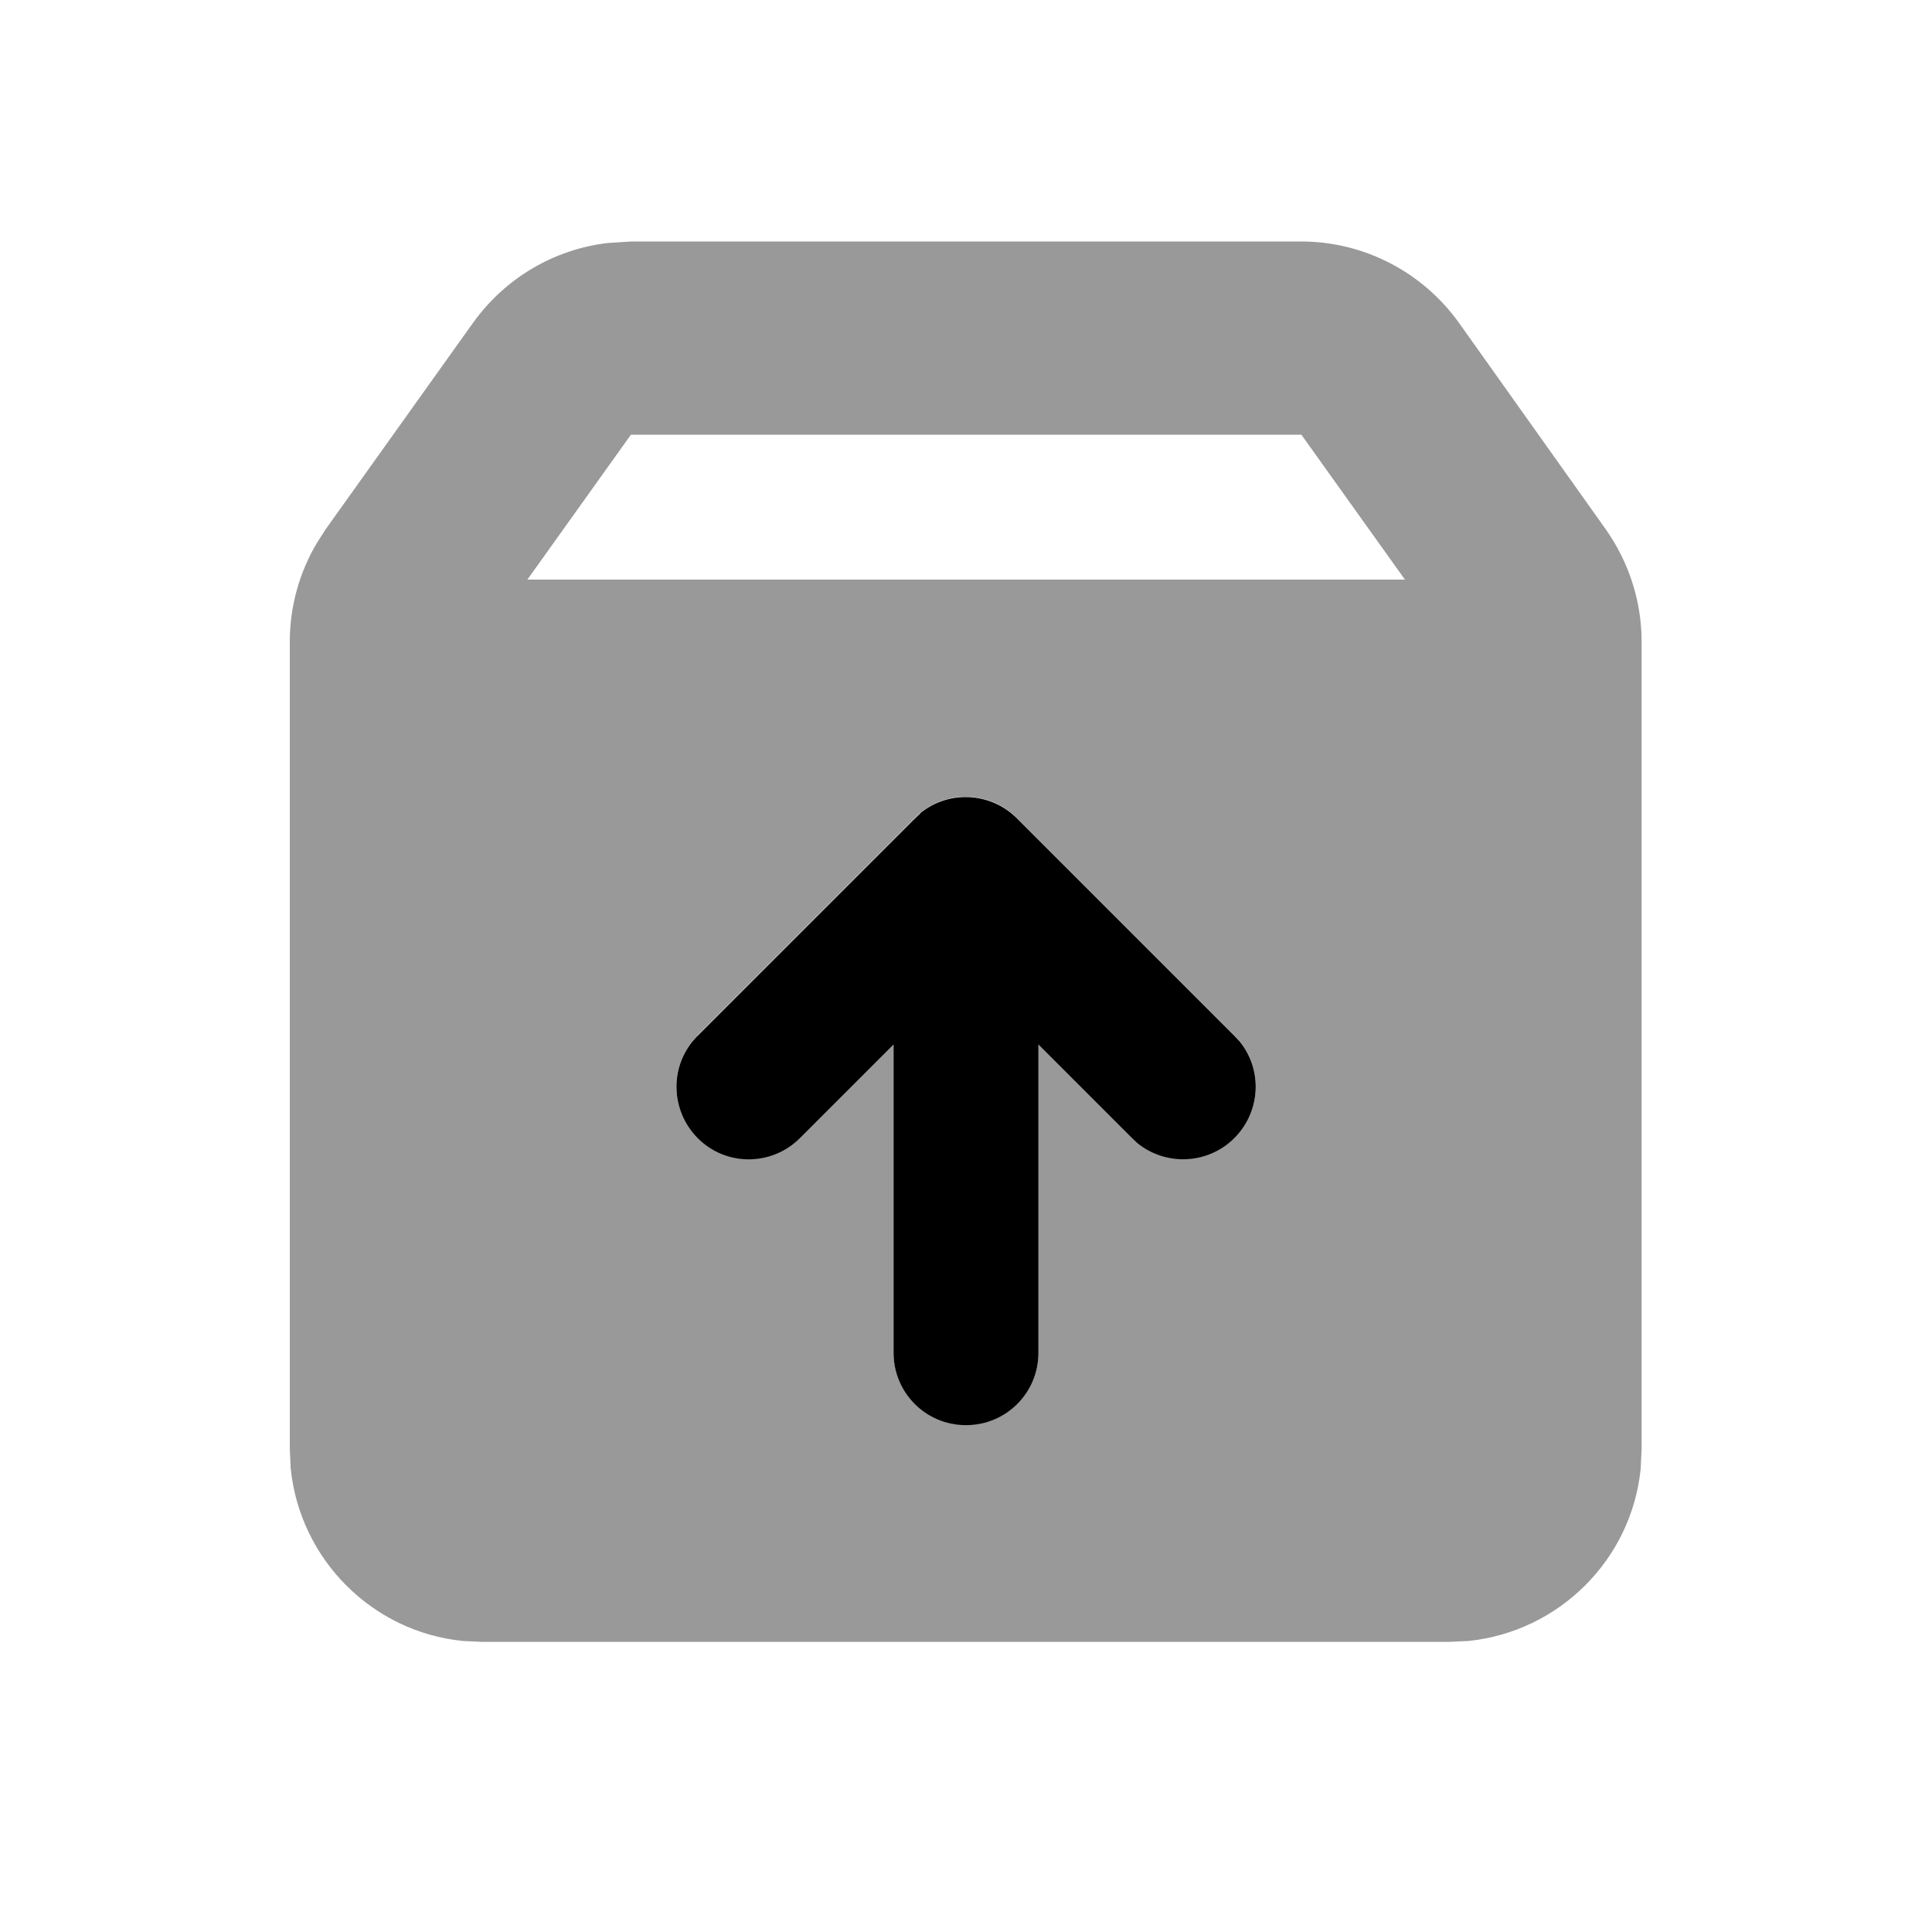
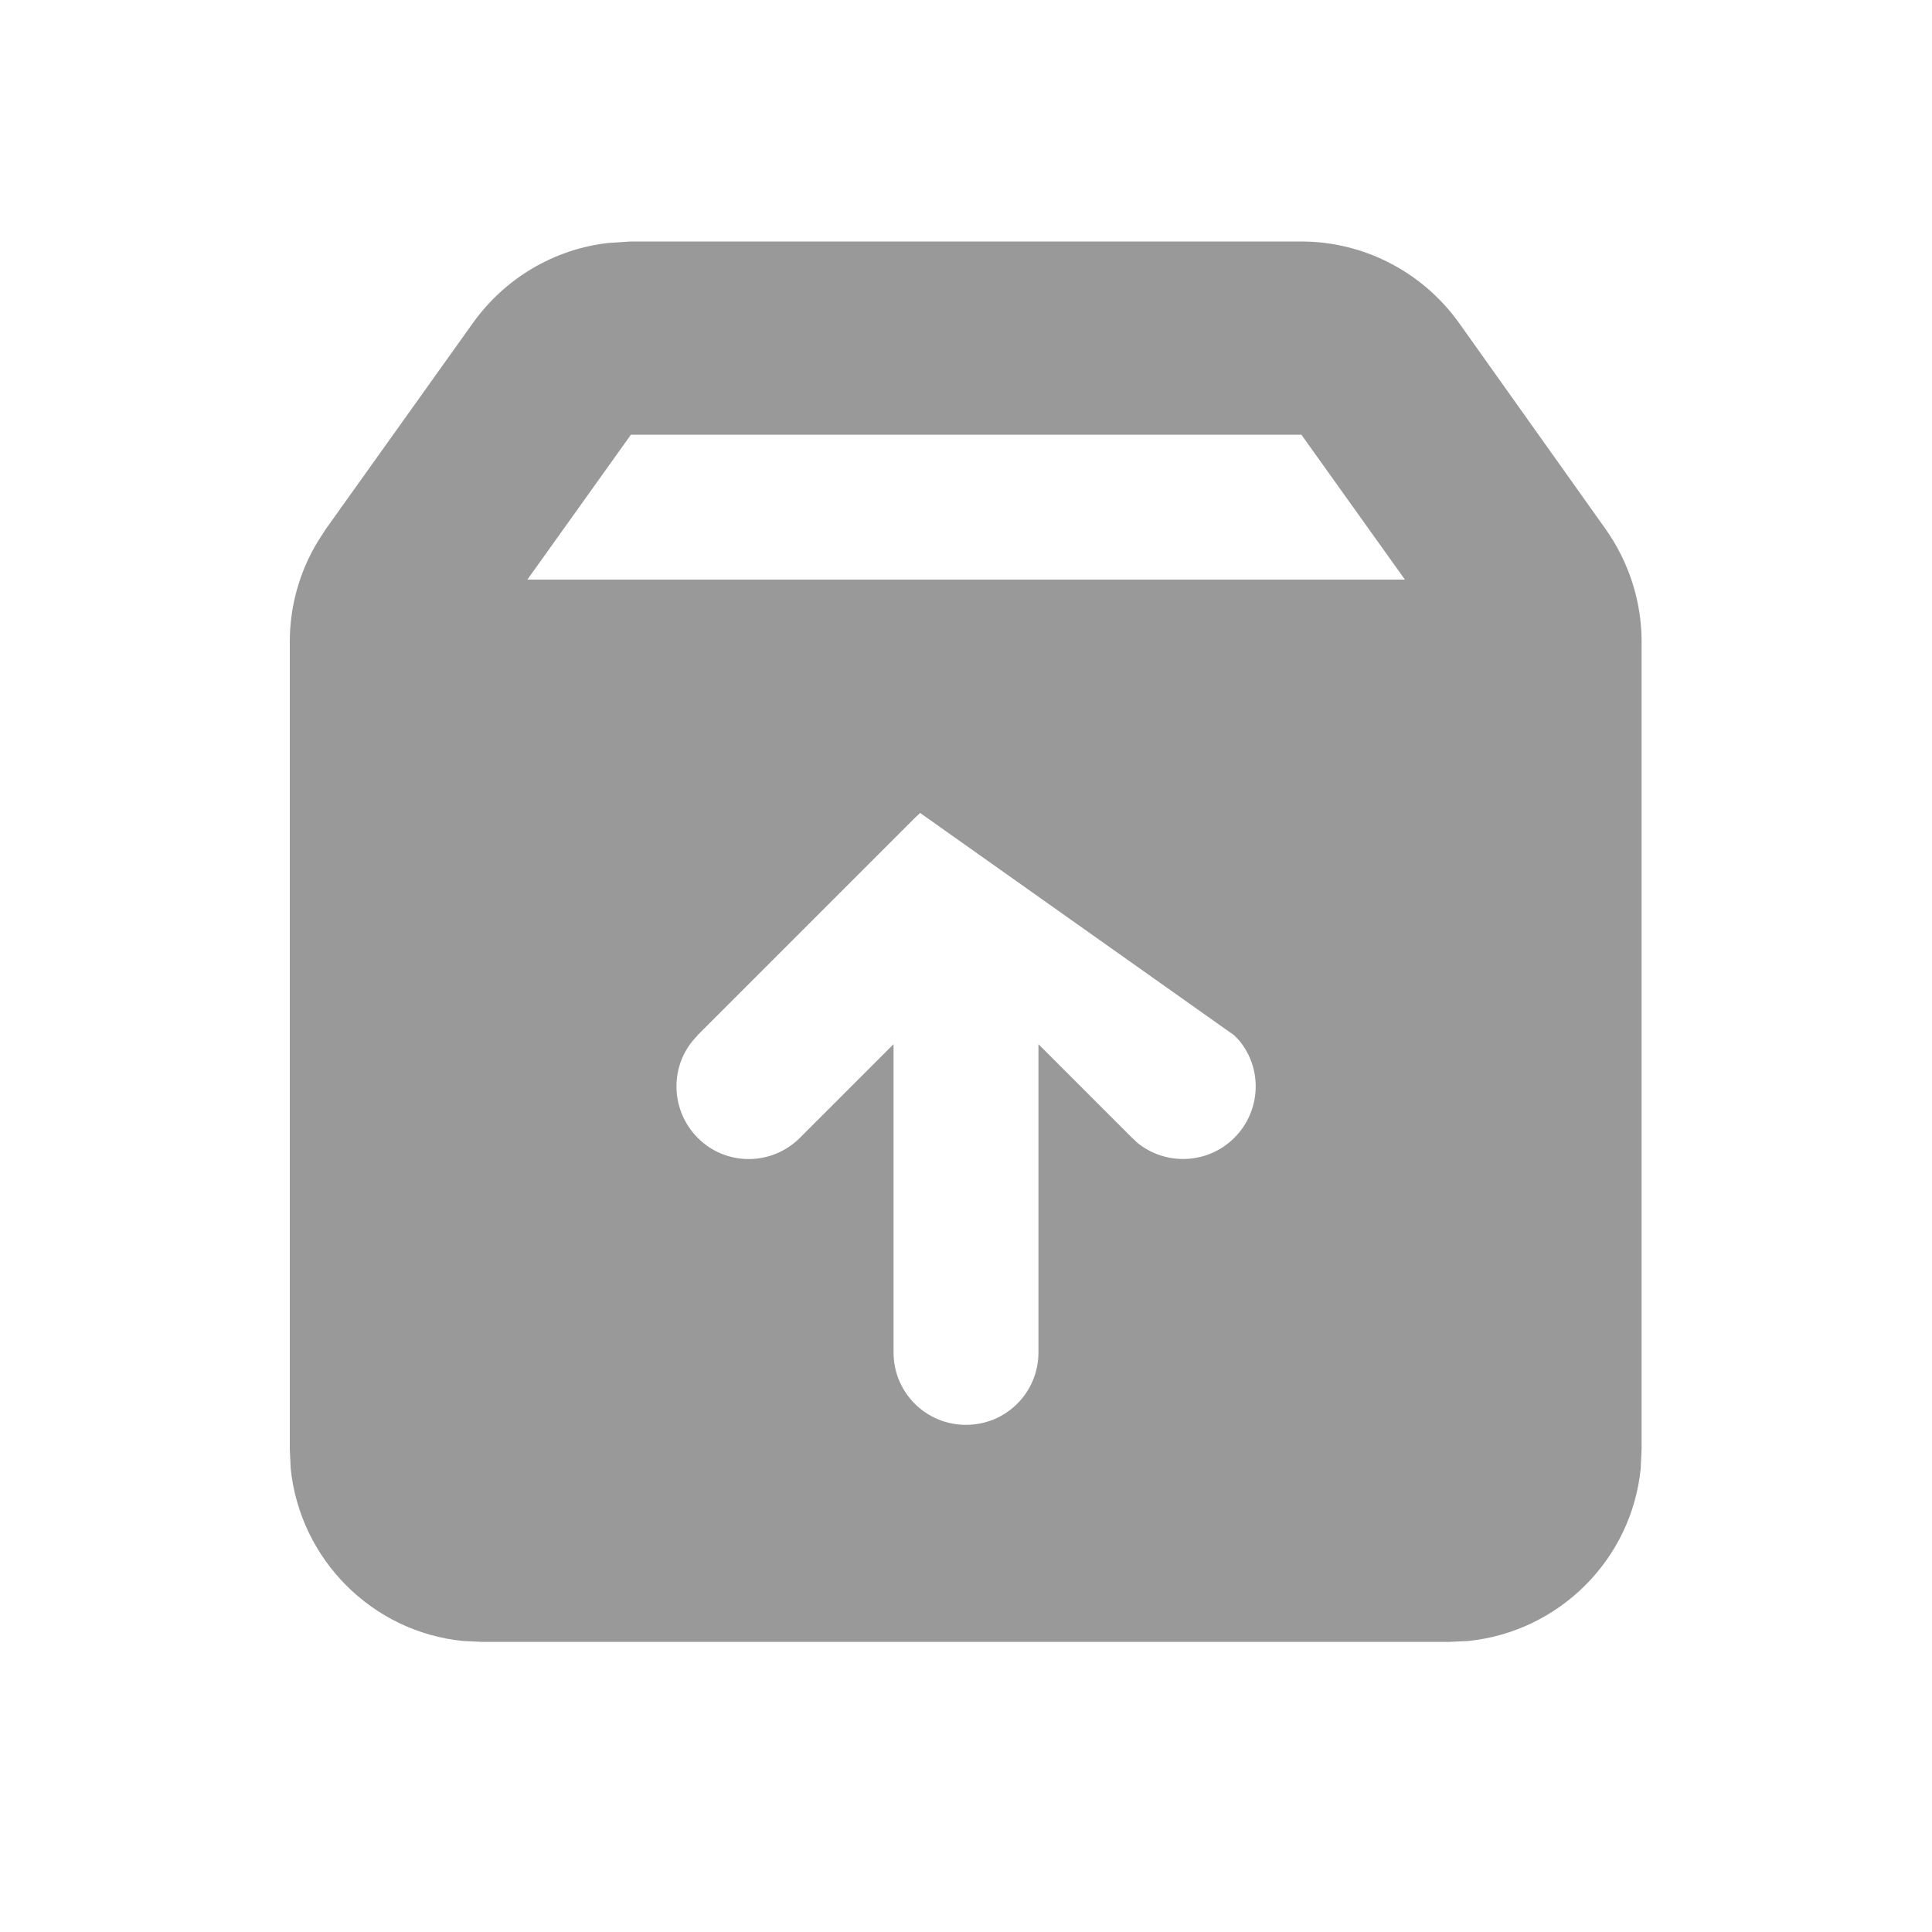
<svg xmlns="http://www.w3.org/2000/svg" viewBox="0 0 640 640">
-   <path opacity=".4" fill="currentColor" d="M96 212.5L96 480L96.3 486.5C99.4 516.6 123.3 540.6 153.4 543.6L159.9 543.9L479.9 543.9L486.4 543.6C516.5 540.5 540.5 516.6 543.5 486.5L543.8 480L543.8 212.5C543.8 199.2 539.6 186.2 531.9 175.3L483.2 106.8C471.1 90 451.7 80 431.1 80L209 80L201.3 80.5C183.5 82.6 167.4 92.1 156.8 106.8L107.9 175.3L105.2 179.5C99.2 189.4 96 200.9 96 212.5zM174.7 192L209 144L431.1 144L465.4 192L174.7 192zM231 343L303 271L304.8 269.3C314.2 261.6 328.1 262.2 336.9 271L408.9 343L410.6 344.8C418.3 354.2 417.7 368.1 408.9 376.9C400.1 385.7 386.2 386.2 376.8 378.6L375 376.9L344 345.9L344 448C344 461.3 333.3 472 320 472C306.7 472 296 461.3 296 448L296 345.9L265 376.9C255.6 386.3 240.4 386.3 231.1 376.9C221.8 367.5 221.7 352.3 231.1 343z" />
-   <path fill="currentColor" d="M304.8 269.4C314.2 261.7 328.1 262.3 336.9 271.1L408.9 343.1L410.6 344.9C418.3 354.3 417.7 368.2 408.9 377C400.1 385.8 386.2 386.3 376.8 378.7L375 377L344 346L344 448.1C344 461.4 333.3 472.1 320 472.1C306.7 472.1 296 461.4 296 448.1L296 346L265 377C255.6 386.4 240.4 386.4 231.1 377C221.8 367.6 221.7 352.4 231.1 343.1L303.1 271.1L304.9 269.4z" />
+   <path opacity=".4" fill="currentColor" d="M96 212.5L96 480L96.3 486.5C99.4 516.6 123.3 540.6 153.4 543.6L159.9 543.9L479.9 543.9L486.4 543.6C516.5 540.5 540.5 516.6 543.5 486.5L543.8 480L543.8 212.5C543.8 199.2 539.6 186.2 531.9 175.3L483.2 106.8C471.1 90 451.7 80 431.1 80L209 80L201.3 80.5C183.5 82.6 167.4 92.1 156.8 106.8L107.9 175.3L105.2 179.5C99.2 189.4 96 200.9 96 212.5zM174.7 192L209 144L431.1 144L465.4 192L174.7 192zM231 343L303 271L304.8 269.3L408.9 343L410.6 344.8C418.3 354.2 417.7 368.1 408.9 376.9C400.1 385.7 386.2 386.2 376.8 378.6L375 376.9L344 345.9L344 448C344 461.3 333.3 472 320 472C306.7 472 296 461.3 296 448L296 345.9L265 376.9C255.6 386.3 240.4 386.3 231.1 376.9C221.8 367.5 221.7 352.3 231.1 343z" />
</svg>